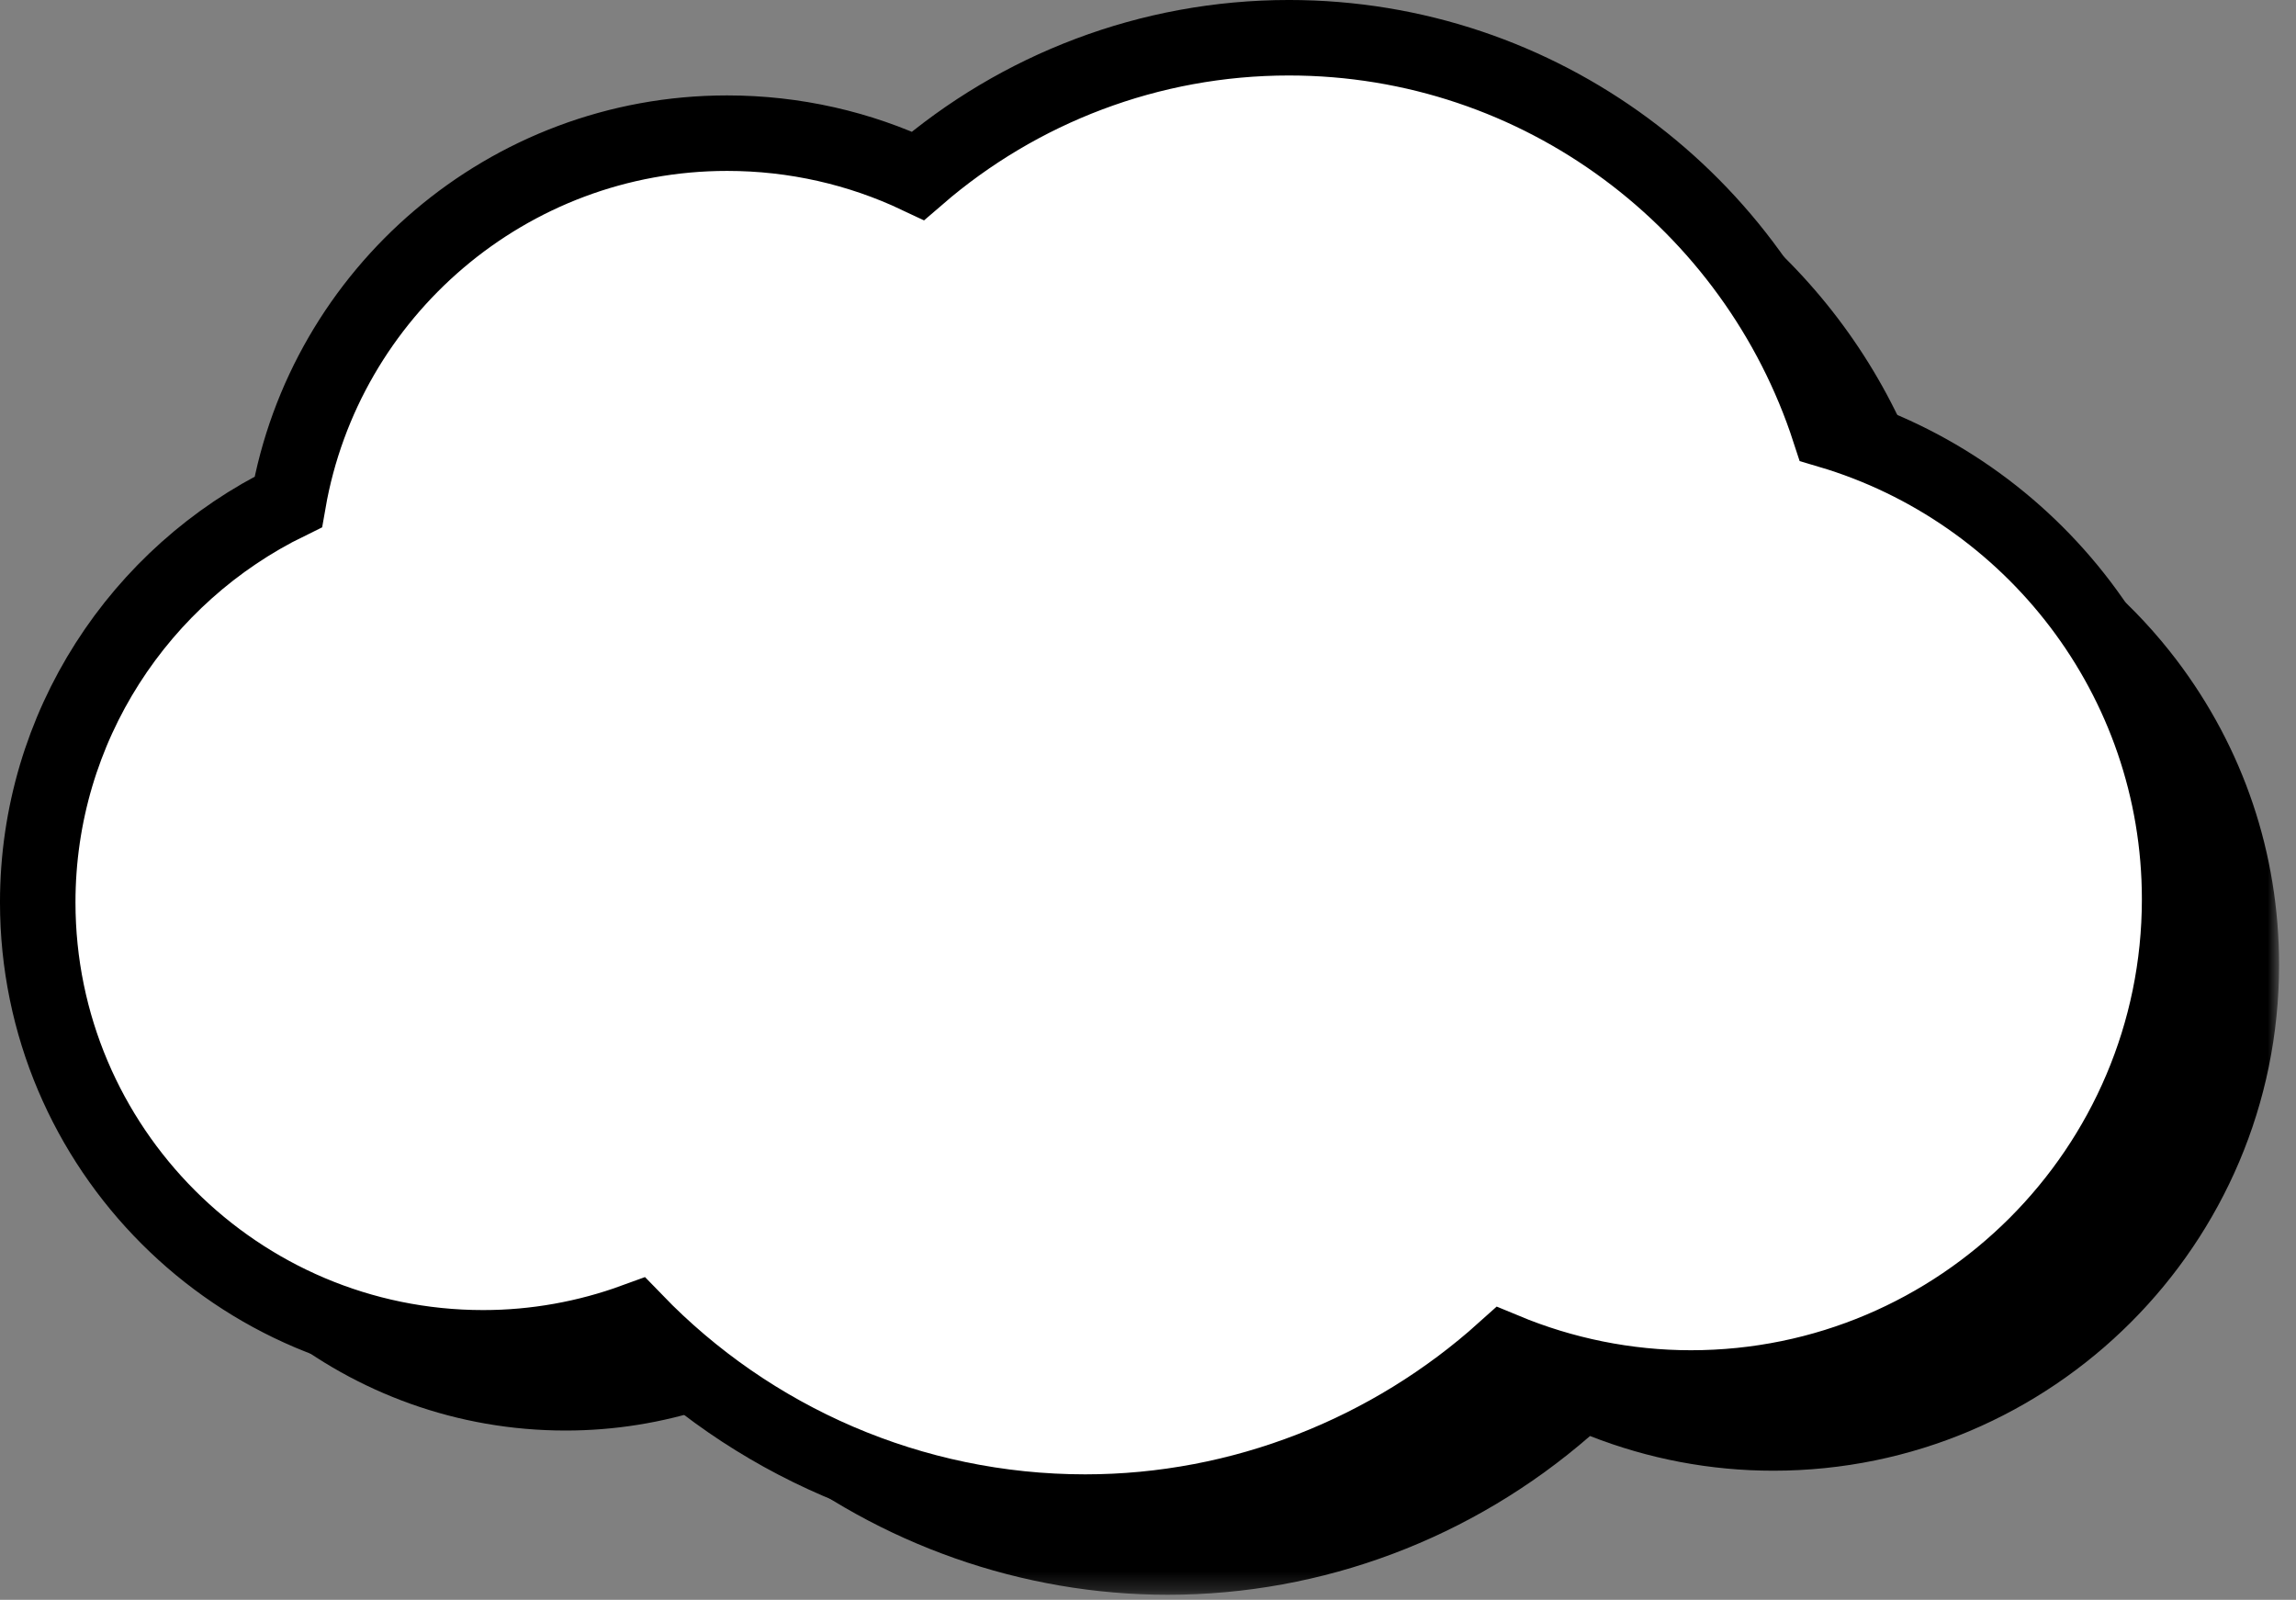
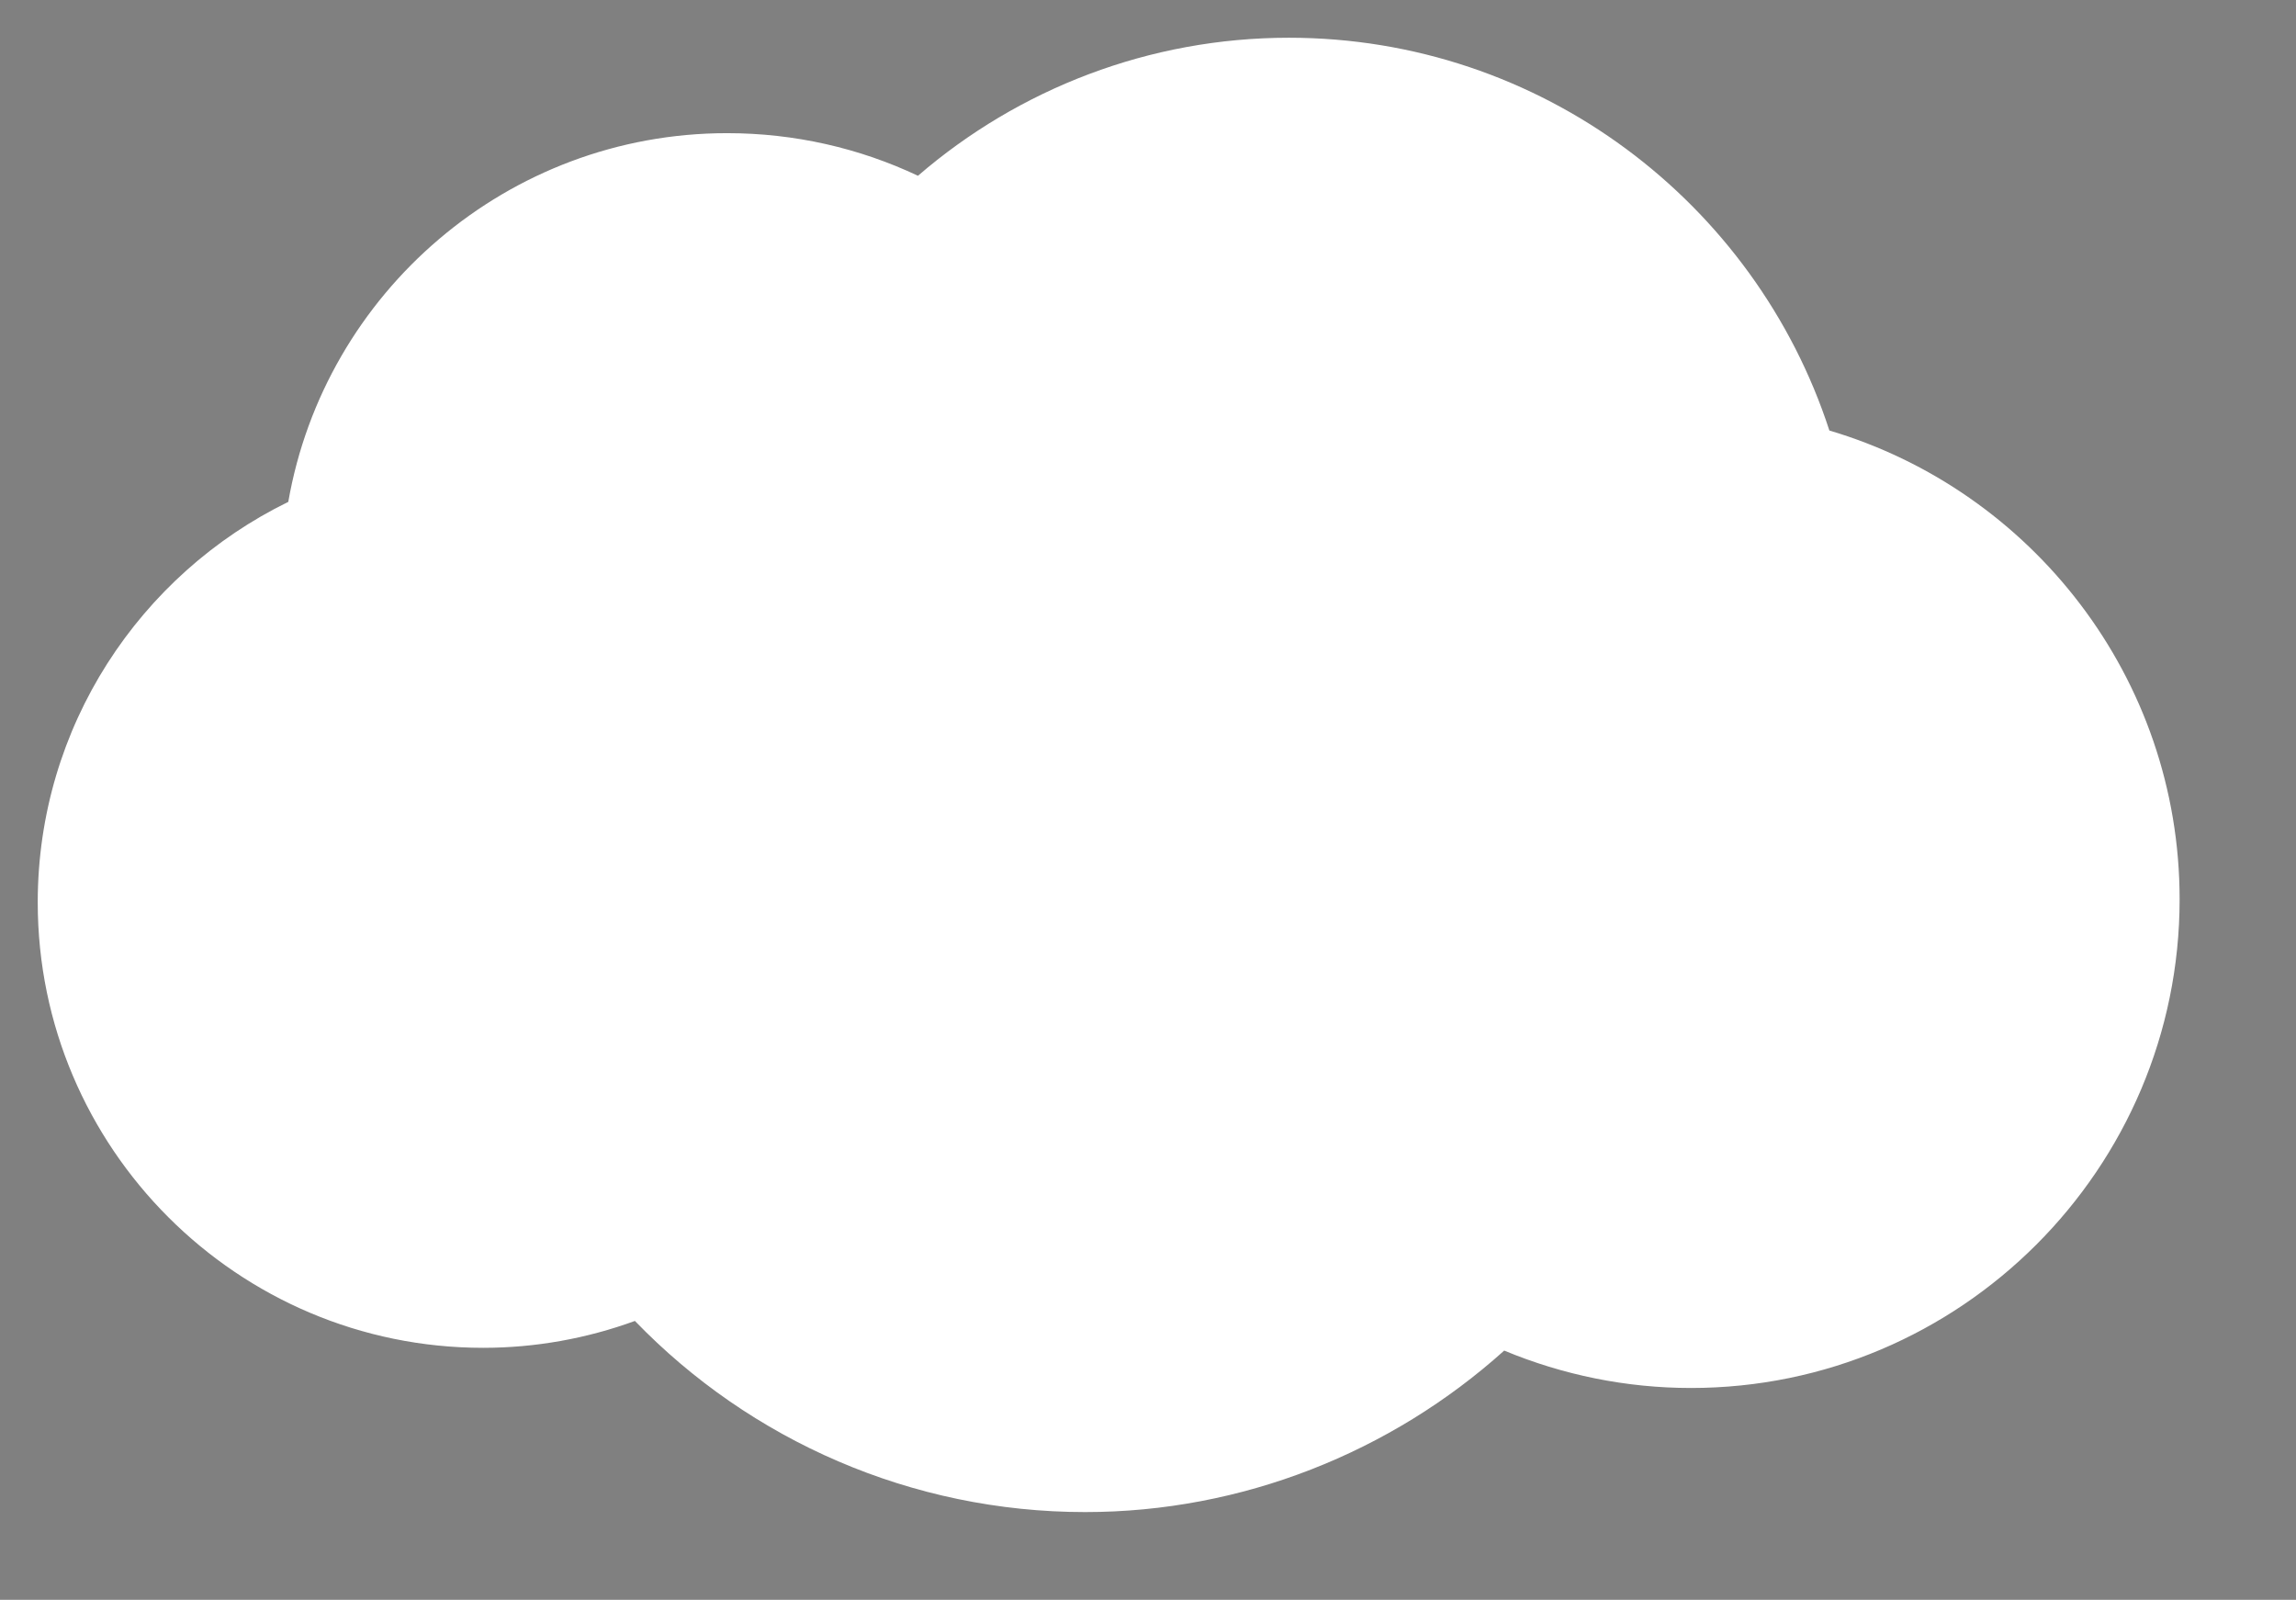
<svg xmlns="http://www.w3.org/2000/svg" width="122" height="85" viewBox="0 0 122 85" fill="none">
  <rect x="0" y="0" width="122" height="85" fill="#808080" stroke="none" />
  <mask id="mask0_2026_2874" style="mask-type:luminance" maskUnits="userSpaceOnUse" x="1" y="1" width="121" height="84">
-     <path d="M1.101 1.102H121.101V84.733H1.101V1.102Z" fill="white" />
-   </mask>
+     </mask>
  <g mask="url(#mask0_2026_2874)">
    <path d="M94.227 78.14C109.045 78.14 121.101 66.086 121.101 51.27C121.101 45.363 119.213 39.755 115.642 35.051C115.386 34.715 115.122 34.386 114.852 34.062C113.683 32.666 112.374 31.392 110.954 30.262L110.745 30.095L106.657 26.84L106.571 26.772C105.007 25.527 103.308 24.453 101.512 23.582C99.495 18.805 96.331 14.636 92.233 11.371L92.228 11.367L87.851 7.882L87.844 7.877C87.545 7.639 87.24 7.404 86.929 7.176C81.553 3.202 75.175 1.102 68.488 1.102C61.233 1.102 54.206 3.646 48.629 8.28C45.481 6.881 42.123 6.172 38.635 6.172C32.822 6.172 27.179 8.246 22.745 12.014C22.154 12.516 21.591 13.043 21.053 13.593C17.709 17.024 15.421 21.365 14.511 26.06C12.118 27.284 9.951 28.887 8.088 30.798C6.914 32.002 5.86 33.328 4.946 34.76C2.43 38.701 1.101 43.259 1.101 47.946C1.101 55.718 4.729 62.658 10.381 67.165C10.382 67.166 10.385 67.168 10.387 67.168L14.756 70.651L14.761 70.656L14.765 70.659C18.964 74.004 24.279 76.006 30.053 76.006C32.632 76.006 35.178 75.599 37.633 74.796L40.708 77.248C46.728 82.046 54.295 84.733 62.045 84.733C70.28 84.733 78.228 81.741 84.487 76.297C87.613 77.52 90.887 78.14 94.227 78.14Z" fill="black" />
  </g>
  <path d="M68.488 2.005C81.883 2.005 93.269 10.774 97.206 22.874C107.951 26.055 115.816 36.016 115.816 47.779C115.816 62.096 104.165 73.745 89.846 73.745C86.407 73.745 83.039 73.052 79.927 71.758C73.909 77.168 65.996 80.338 57.663 80.338C48.435 80.338 39.87 76.532 33.736 70.183C31.184 71.114 28.46 71.611 25.674 71.611C12.622 71.611 2.005 60.995 2.005 47.944C2.005 38.605 7.442 30.512 15.318 26.665C17.255 15.55 26.974 7.075 38.636 7.075C42.23 7.075 45.676 7.874 48.777 9.339C54.134 4.716 61.077 2.005 68.488 2.005Z" fill="white" />
-   <path d="M68.488 2.005C81.883 2.005 93.269 10.774 97.206 22.874C107.951 26.055 115.816 36.016 115.816 47.779C115.816 62.096 104.165 73.745 89.846 73.745C86.407 73.745 83.039 73.052 79.927 71.758C73.909 77.168 65.996 80.339 57.663 80.339C48.435 80.339 39.87 76.532 33.736 70.183C31.184 71.114 28.46 71.611 25.674 71.611C12.622 71.611 2.005 60.995 2.005 47.944C2.005 38.605 7.442 30.512 15.318 26.665C17.255 15.55 26.974 7.075 38.636 7.075C42.23 7.075 45.676 7.874 48.777 9.339C54.134 4.716 61.077 2.005 68.488 2.005Z" stroke="black" stroke-width="4.011" stroke-miterlimit="10" />
</svg>